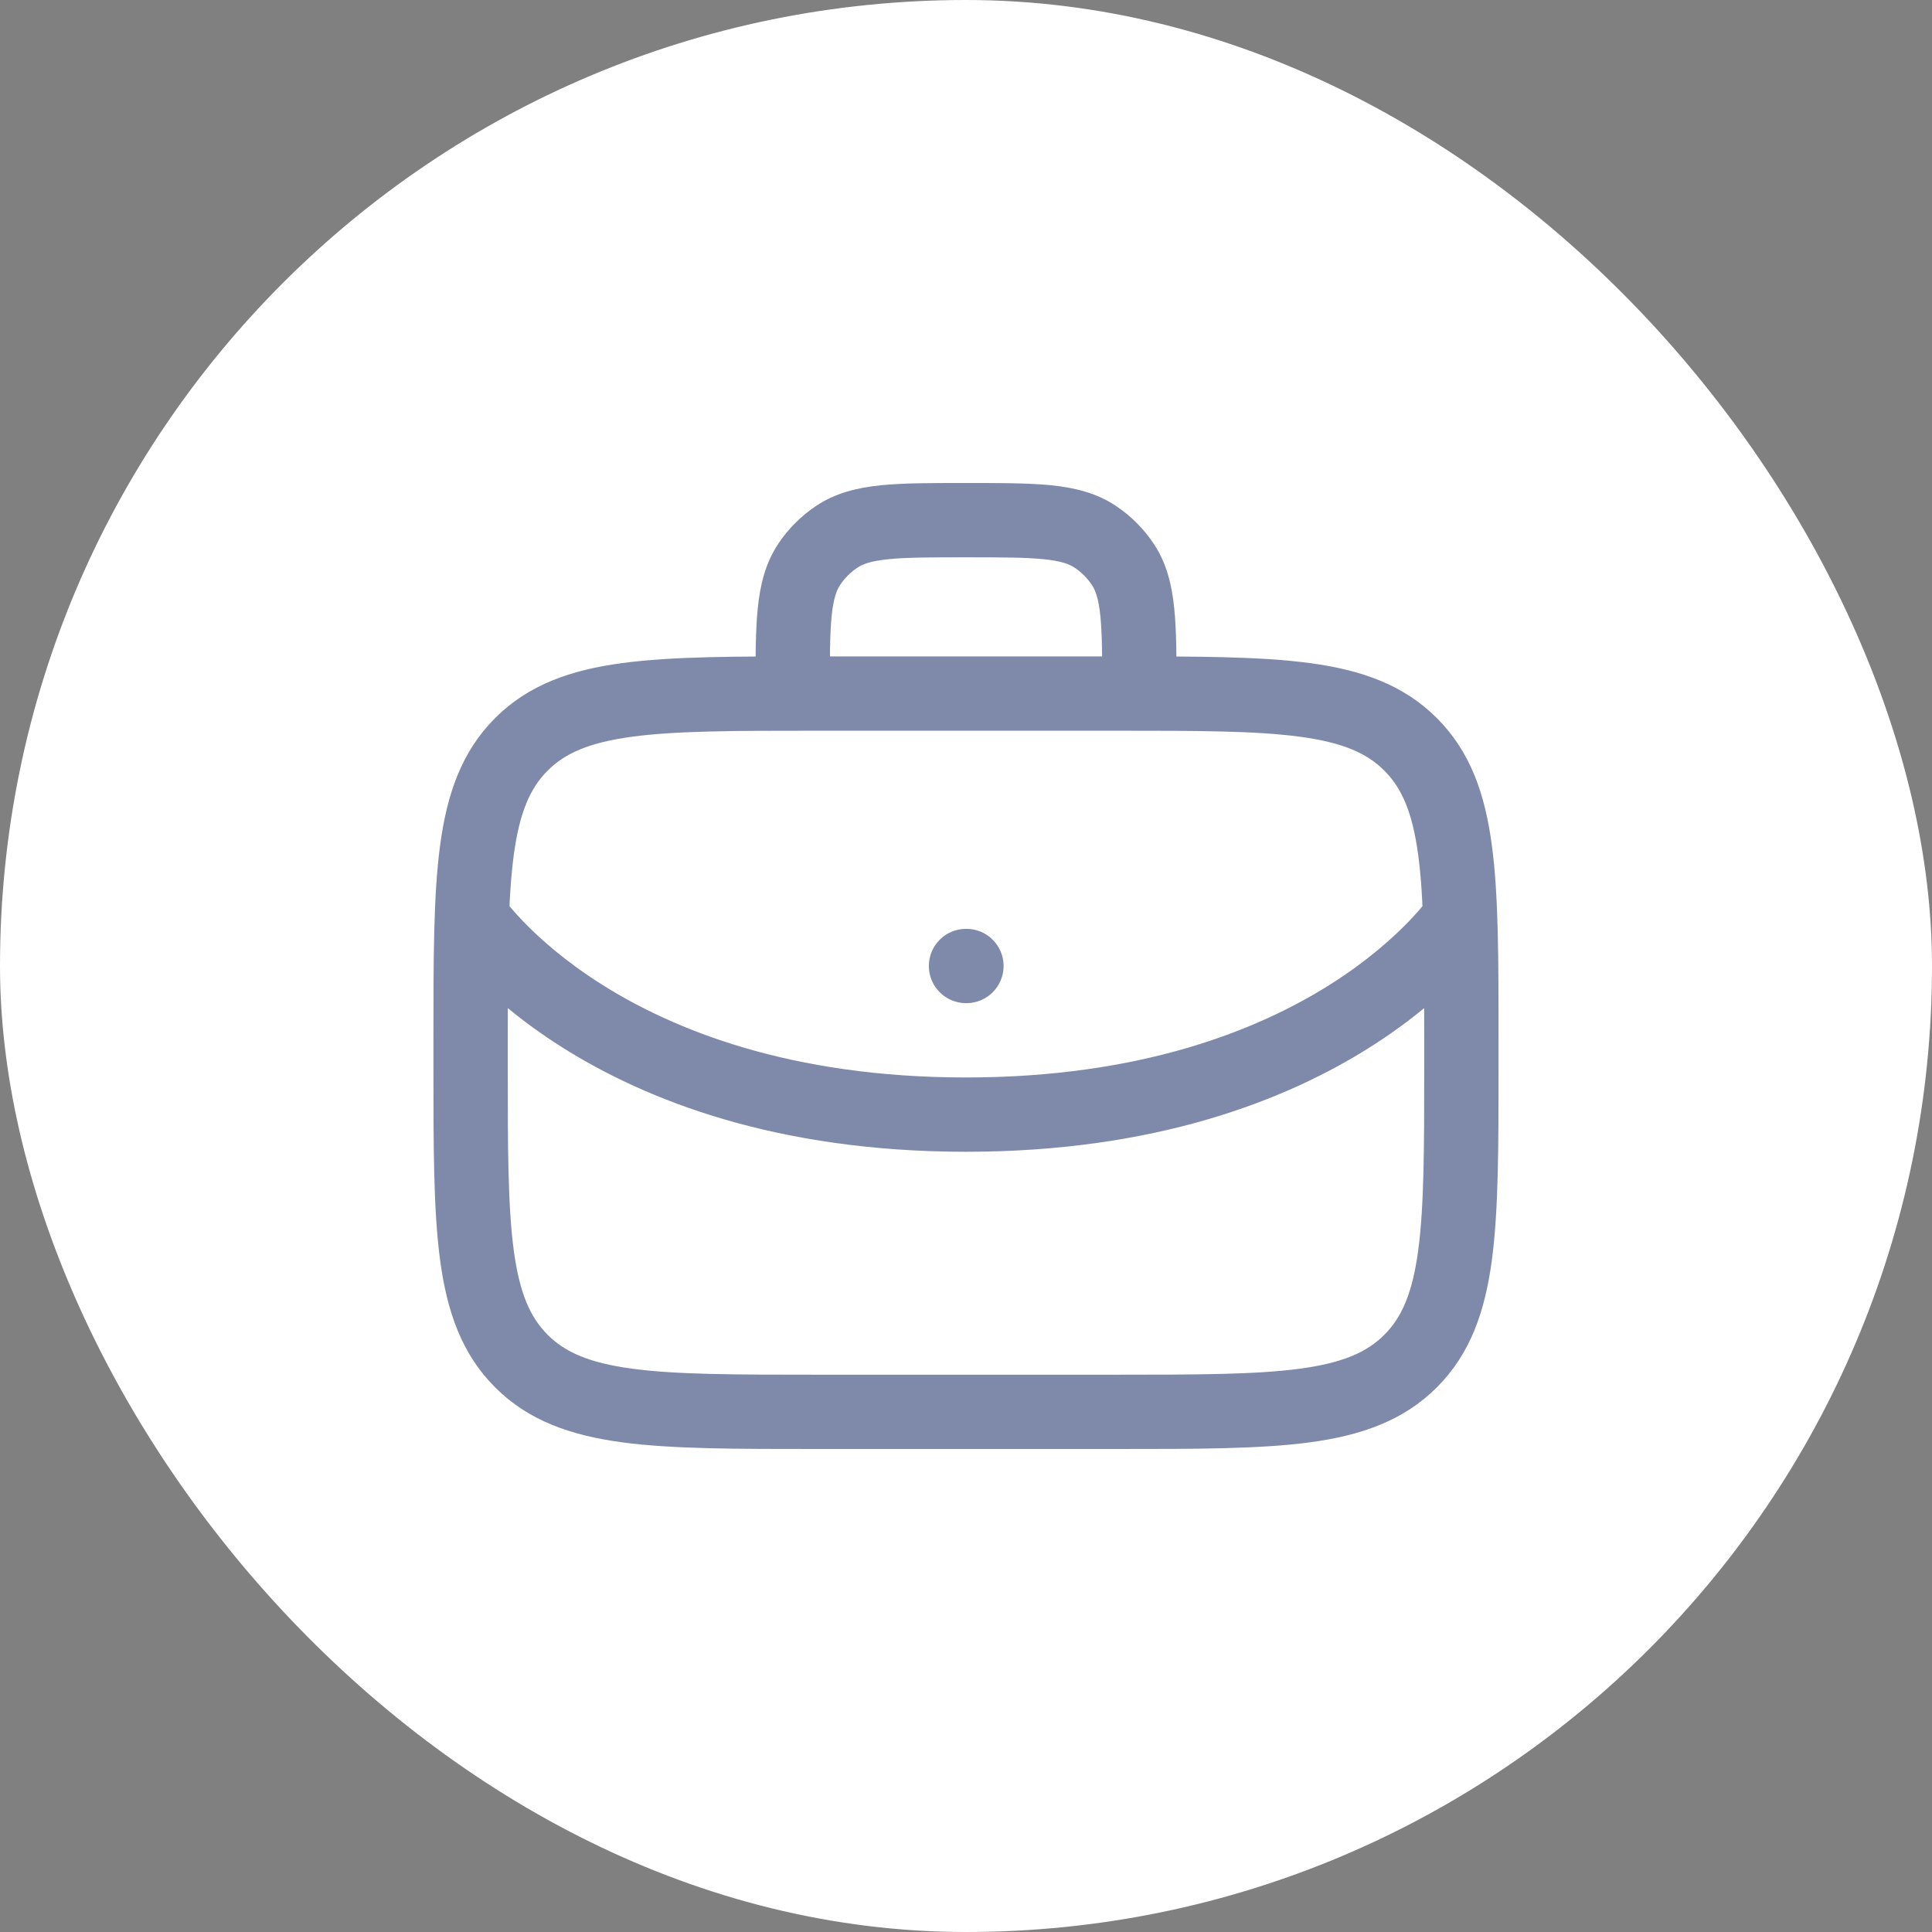
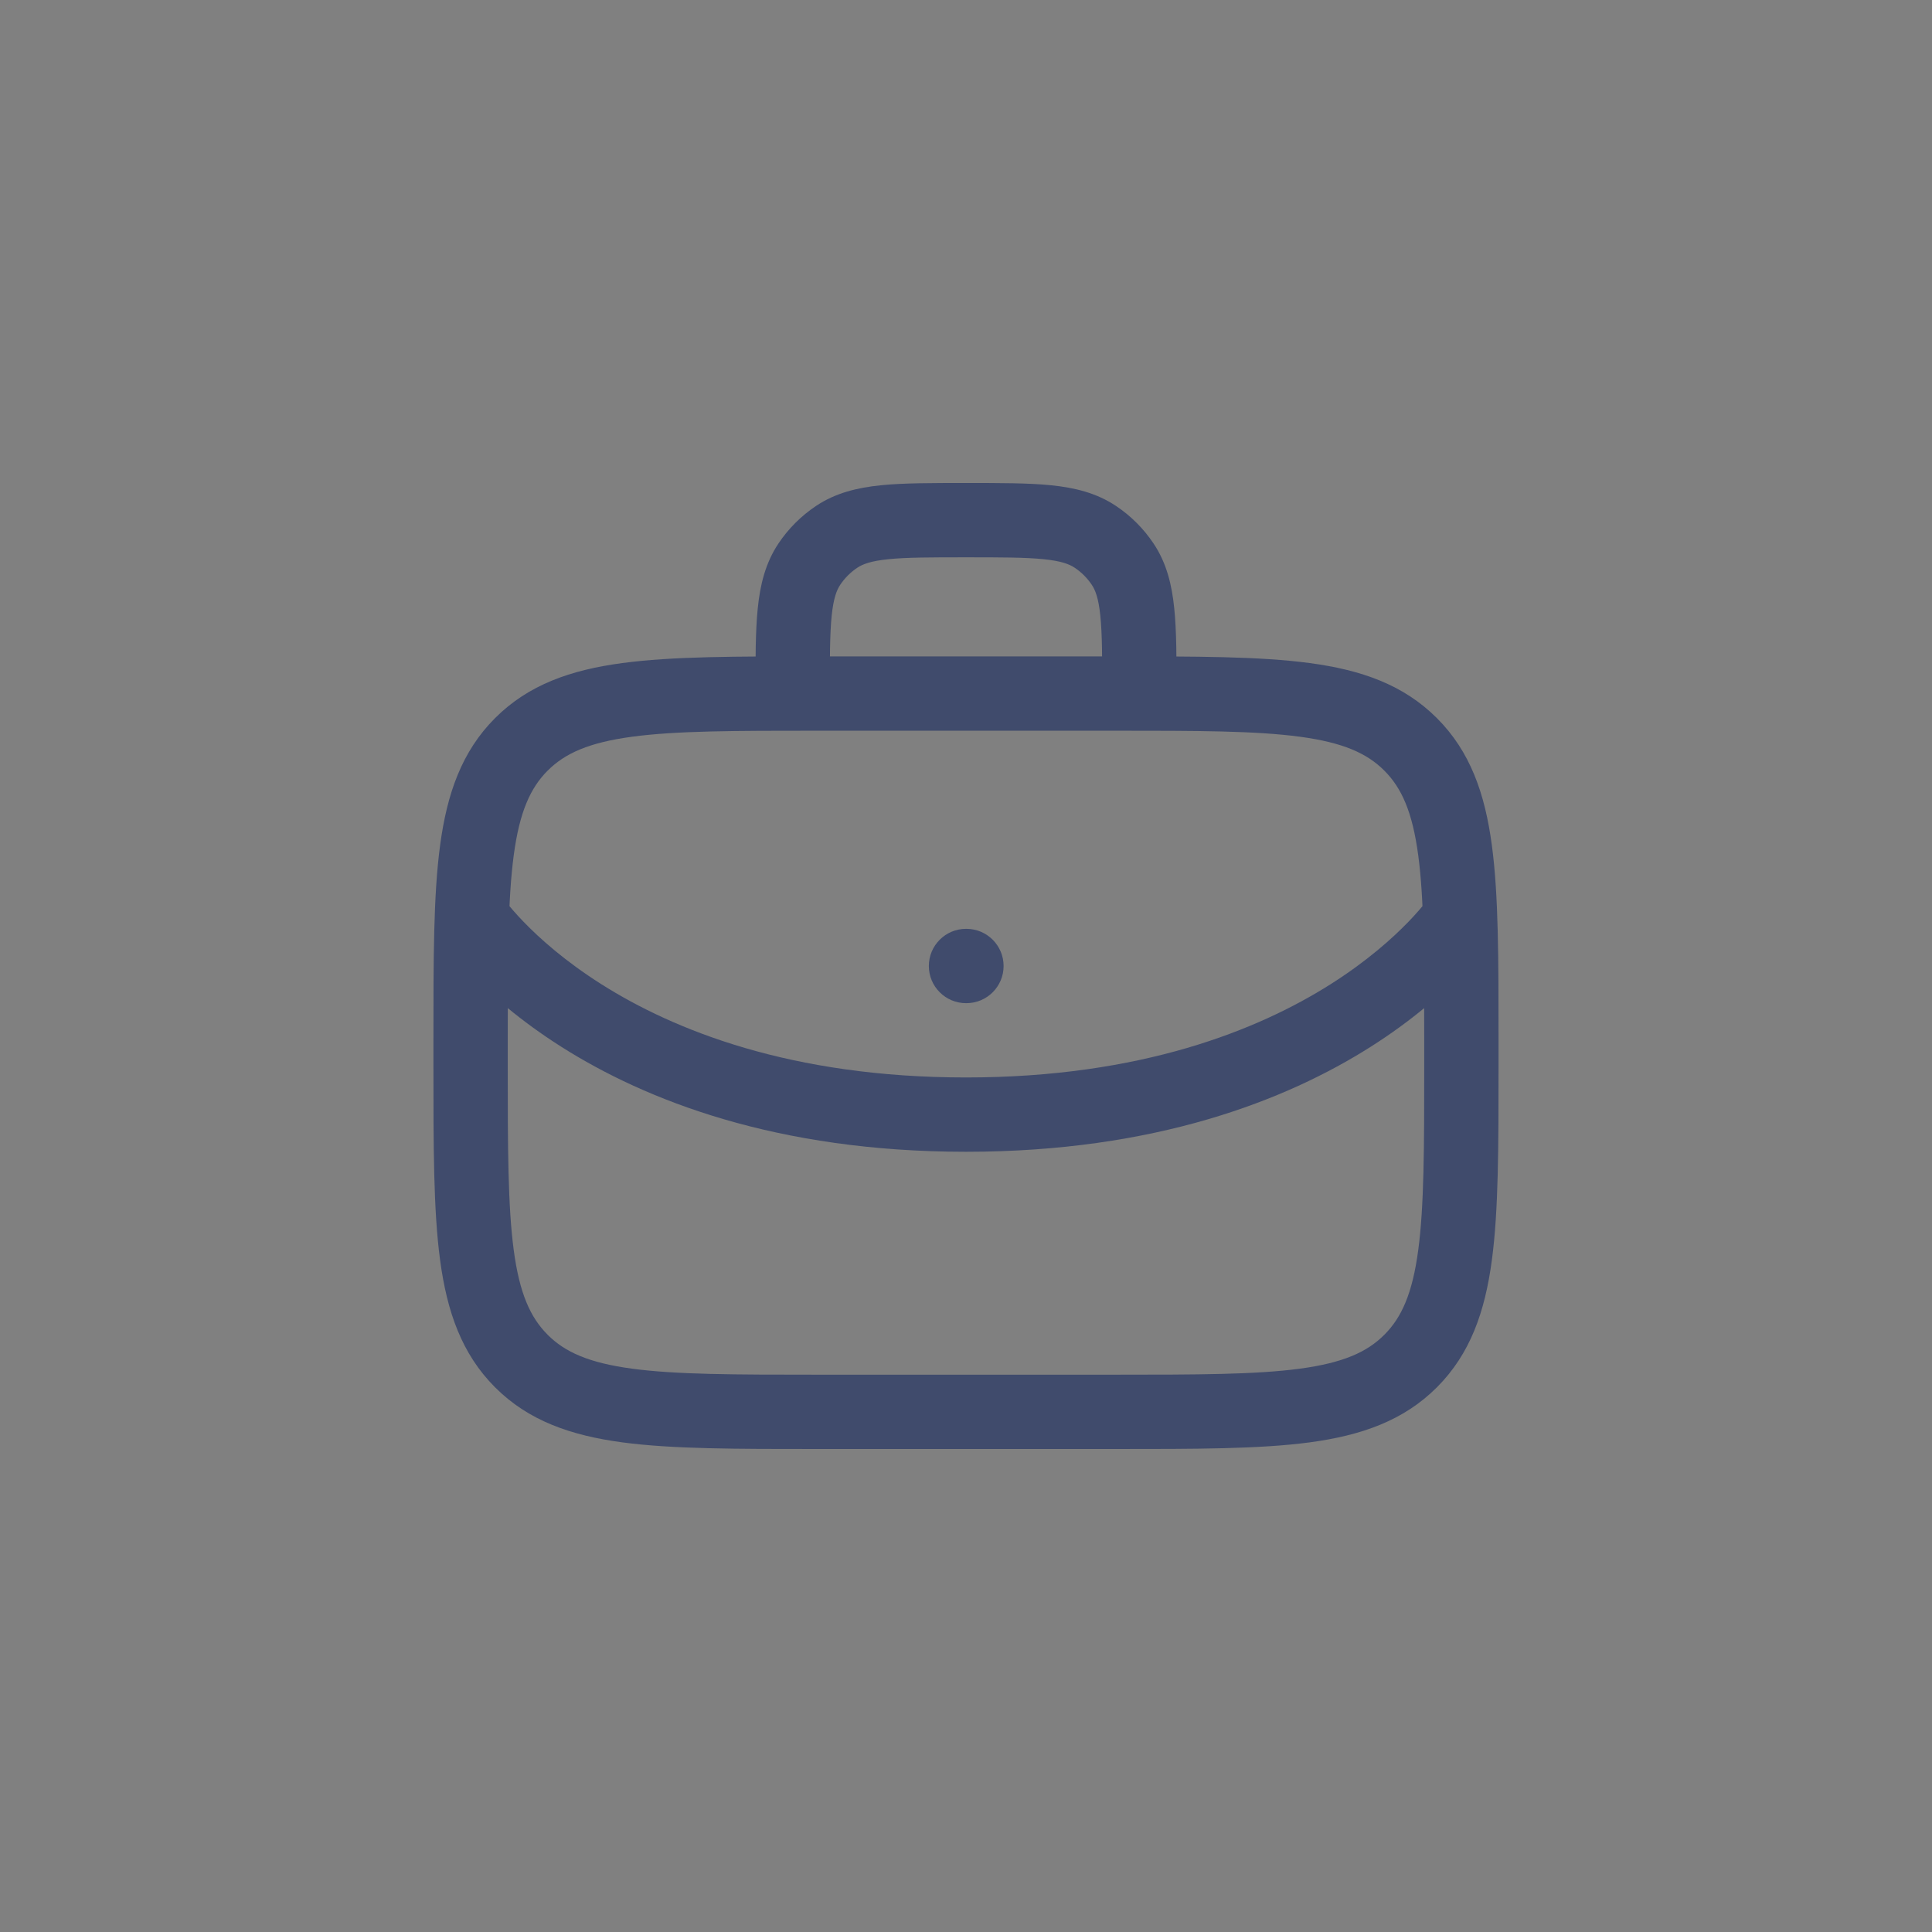
<svg xmlns="http://www.w3.org/2000/svg" width="52" height="52" viewBox="0 0 52 52" fill="none">
  <rect x="0" y="0" width="52" height="52" fill="#808080" stroke="none" />
-   <rect width="52" height="52" rx="26" fill="white" />
-   <path opacity="0.5" d="M20.334 18.667C20.334 19.219 20.781 19.667 21.334 19.667C21.886 19.667 22.334 19.219 22.334 18.667H21.334H20.334ZM21.783 15.185L20.951 14.63L20.951 14.63L21.783 15.185ZM22.519 14.449L21.963 13.618L21.963 13.618L22.519 14.449ZM29.482 14.449L28.926 15.281L28.926 15.281L29.482 14.449ZM30.217 15.185L29.386 15.741L29.386 15.741L30.217 15.185ZM29.667 18.667C29.667 19.219 30.114 19.667 30.667 19.667C31.219 19.667 31.667 19.219 31.667 18.667H30.667H29.667ZM37.966 20.034L38.673 19.327L38.673 19.327L37.966 20.034ZM14.033 20.034L14.74 20.741L14.741 20.741L14.033 20.034ZM14.033 36.633L13.326 37.341L13.326 37.341L14.033 36.633ZM37.966 36.633L38.673 37.341L38.673 37.341L37.966 36.633ZM26 25C25.448 25 25 25.448 25 26C25 26.552 25.448 27 26 27V26V25ZM26.012 27C26.564 27 27.012 26.552 27.012 26C27.012 25.448 26.564 25 26.012 25V26V27ZM21.334 18.667H22.334C22.334 17.709 22.335 17.067 22.384 16.577C22.433 16.104 22.518 15.885 22.614 15.741L21.783 15.185L20.951 14.63C20.599 15.158 20.459 15.743 20.395 16.375C20.332 16.989 20.334 17.751 20.334 18.667H21.334ZM21.783 15.185L22.614 15.741C22.736 15.559 22.892 15.402 23.074 15.281L22.519 14.449L21.963 13.618C21.563 13.886 21.219 14.229 20.951 14.63L21.783 15.185ZM22.519 14.449L23.074 15.281C23.219 15.184 23.437 15.099 23.911 15.051C24.4 15.001 25.043 15 26 15V14V13C25.085 13 24.323 12.999 23.708 13.061C23.077 13.126 22.491 13.265 21.963 13.618L22.519 14.449ZM26 14V15C26.957 15 27.6 15.001 28.09 15.051C28.563 15.099 28.782 15.184 28.926 15.281L29.482 14.449L30.037 13.618C29.509 13.265 28.923 13.126 28.292 13.061C27.678 12.999 26.916 13 26 13V14ZM29.482 14.449L28.926 15.281C29.108 15.402 29.264 15.559 29.386 15.741L30.217 15.185L31.049 14.63C30.781 14.229 30.438 13.885 30.037 13.618L29.482 14.449ZM30.217 15.185L29.386 15.741C29.483 15.885 29.568 16.104 29.616 16.577C29.666 17.067 29.667 17.709 29.667 18.667H30.667H31.667C31.667 17.751 31.668 16.989 31.605 16.375C31.541 15.743 31.402 15.158 31.049 14.63L30.217 15.185ZM39.333 28.667H40.333V28H39.333H38.333V28.667H39.333ZM39.333 28H40.333C40.333 25.829 40.335 24.099 40.153 22.747C39.968 21.365 39.574 20.227 38.673 19.327L37.966 20.034L37.259 20.741C37.726 21.208 38.015 21.853 38.171 23.013C38.331 24.202 38.333 25.772 38.333 28H39.333ZM37.966 20.034L38.673 19.327C37.773 18.427 36.635 18.032 35.254 17.847C33.901 17.665 32.171 17.667 30 17.667V18.667V19.667C32.228 19.667 33.798 19.669 34.987 19.829C36.147 19.985 36.793 20.274 37.259 20.741L37.966 20.034ZM30 18.667V17.667H22V18.667V19.667H30V18.667ZM22 18.667V17.667C19.828 17.667 18.099 17.665 16.746 17.847C15.364 18.032 14.226 18.427 13.326 19.327L14.033 20.034L14.741 20.741C15.207 20.274 15.853 19.985 17.012 19.829C18.201 19.669 19.772 19.667 22 19.667V18.667ZM14.033 20.034L13.326 19.327C12.426 20.227 12.032 21.365 11.846 22.747C11.664 24.099 11.666 25.829 11.666 28H12.666H13.666C13.666 25.772 13.669 24.202 13.828 23.013C13.984 21.853 14.274 21.208 14.74 20.741L14.033 20.034ZM12.666 28H11.666V28.667H12.666H13.666V28H12.666ZM12.666 28.667H11.666C11.666 30.839 11.664 32.568 11.846 33.921C12.032 35.303 12.426 36.44 13.326 37.341L14.033 36.633L14.741 35.926C14.274 35.46 13.984 34.814 13.828 33.654C13.669 32.466 13.666 30.895 13.666 28.667H12.666ZM14.033 36.633L13.326 37.341C14.226 38.241 15.364 38.635 16.746 38.821C18.099 39.002 19.828 39 22 39V38V37C19.772 37 18.201 36.998 17.012 36.838C15.853 36.682 15.207 36.393 14.74 35.926L14.033 36.633ZM22 38V39H30V38V37H22V38ZM30 38V39C32.171 39 33.901 39.002 35.254 38.821C36.635 38.635 37.773 38.241 38.673 37.341L37.966 36.633L37.259 35.926C36.793 36.393 36.147 36.682 34.987 36.838C33.798 36.998 32.228 37 30 37V38ZM37.966 36.633L38.673 37.341C39.574 36.44 39.968 35.303 40.153 33.921C40.335 32.568 40.333 30.839 40.333 28.667H39.333H38.333C38.333 30.895 38.331 32.466 38.171 33.654C38.015 34.814 37.726 35.46 37.259 35.926L37.966 36.633ZM12.666 24.667C11.831 25.217 11.831 25.217 11.832 25.218C11.832 25.218 11.832 25.218 11.833 25.219C11.833 25.22 11.834 25.221 11.835 25.222C11.836 25.224 11.838 25.226 11.839 25.229C11.843 25.234 11.847 25.241 11.853 25.249C11.864 25.265 11.878 25.285 11.896 25.311C11.933 25.362 11.984 25.431 12.052 25.516C12.186 25.686 12.383 25.919 12.649 26.195C13.18 26.745 13.987 27.465 15.114 28.178C17.377 29.612 20.895 31 26 31V30V29C21.28 29 18.132 27.722 16.184 26.489C15.206 25.869 14.521 25.255 14.088 24.806C13.871 24.581 13.717 24.398 13.621 24.276C13.573 24.216 13.54 24.17 13.52 24.143C13.51 24.129 13.504 24.12 13.501 24.116C13.499 24.113 13.499 24.113 13.499 24.113C13.499 24.113 13.499 24.113 13.5 24.114C13.5 24.114 13.5 24.115 13.501 24.116C13.501 24.116 13.501 24.116 13.501 24.116C13.502 24.117 13.502 24.117 12.666 24.667ZM26 30V31C31.105 31 34.623 29.612 36.886 28.178C38.013 27.465 38.819 26.745 39.351 26.195C39.617 25.919 39.814 25.686 39.948 25.516C40.015 25.431 40.067 25.362 40.103 25.311C40.121 25.285 40.136 25.265 40.147 25.249C40.152 25.241 40.157 25.234 40.16 25.229C40.162 25.226 40.164 25.224 40.165 25.222C40.166 25.221 40.166 25.22 40.167 25.219C40.167 25.218 40.168 25.218 40.168 25.218C40.168 25.217 40.169 25.217 39.333 24.667C38.498 24.117 38.498 24.117 38.498 24.116C38.498 24.116 38.499 24.116 38.499 24.116C38.499 24.115 38.5 24.114 38.5 24.114C38.5 24.113 38.501 24.113 38.501 24.113C38.501 24.113 38.5 24.113 38.499 24.116C38.496 24.12 38.489 24.129 38.48 24.143C38.46 24.17 38.426 24.216 38.378 24.276C38.282 24.398 38.129 24.581 37.912 24.806C37.478 25.255 36.794 25.869 35.816 26.489C33.868 27.722 30.72 29 26 29V30ZM26 26V27H26.012V26V25H26V26Z" fill="#001659" />
+   <path opacity="0.5" d="M20.334 18.667C20.334 19.219 20.781 19.667 21.334 19.667C21.886 19.667 22.334 19.219 22.334 18.667H21.334H20.334ZM21.783 15.185L20.951 14.63L20.951 14.63L21.783 15.185ZM22.519 14.449L21.963 13.618L21.963 13.618L22.519 14.449ZM29.482 14.449L28.926 15.281L28.926 15.281L29.482 14.449ZM30.217 15.185L29.386 15.741L29.386 15.741L30.217 15.185ZM29.667 18.667C29.667 19.219 30.114 19.667 30.667 19.667C31.219 19.667 31.667 19.219 31.667 18.667H30.667H29.667ZM37.966 20.034L38.673 19.327L38.673 19.327L37.966 20.034ZM14.033 20.034L14.74 20.741L14.741 20.741L14.033 20.034ZM14.033 36.633L13.326 37.341L13.326 37.341L14.033 36.633ZM37.966 36.633L38.673 37.341L38.673 37.341L37.966 36.633ZM26 25C25.448 25 25 25.448 25 26C25 26.552 25.448 27 26 27V26V25ZM26.012 27C26.564 27 27.012 26.552 27.012 26C27.012 25.448 26.564 25 26.012 25V26V27ZM21.334 18.667H22.334C22.334 17.709 22.335 17.067 22.384 16.577C22.433 16.104 22.518 15.885 22.614 15.741L21.783 15.185L20.951 14.63C20.599 15.158 20.459 15.743 20.395 16.375C20.332 16.989 20.334 17.751 20.334 18.667H21.334ZM21.783 15.185L22.614 15.741C22.736 15.559 22.892 15.402 23.074 15.281L22.519 14.449L21.963 13.618C21.563 13.886 21.219 14.229 20.951 14.63L21.783 15.185ZM22.519 14.449L23.074 15.281C23.219 15.184 23.437 15.099 23.911 15.051C24.4 15.001 25.043 15 26 15V14V13C25.085 13 24.323 12.999 23.708 13.061C23.077 13.126 22.491 13.265 21.963 13.618L22.519 14.449ZM26 14V15C26.957 15 27.6 15.001 28.09 15.051C28.563 15.099 28.782 15.184 28.926 15.281L29.482 14.449L30.037 13.618C29.509 13.265 28.923 13.126 28.292 13.061C27.678 12.999 26.916 13 26 13V14ZM29.482 14.449L28.926 15.281C29.108 15.402 29.264 15.559 29.386 15.741L30.217 15.185L31.049 14.63C30.781 14.229 30.438 13.885 30.037 13.618L29.482 14.449ZM30.217 15.185L29.386 15.741C29.483 15.885 29.568 16.104 29.616 16.577C29.666 17.067 29.667 17.709 29.667 18.667H30.667H31.667C31.667 17.751 31.668 16.989 31.605 16.375C31.541 15.743 31.402 15.158 31.049 14.63L30.217 15.185ZM39.333 28.667H40.333V28H39.333H38.333V28.667H39.333ZM39.333 28H40.333C40.333 25.829 40.335 24.099 40.153 22.747C39.968 21.365 39.574 20.227 38.673 19.327L37.966 20.034L37.259 20.741C37.726 21.208 38.015 21.853 38.171 23.013C38.331 24.202 38.333 25.772 38.333 28H39.333ZM37.966 20.034L38.673 19.327C37.773 18.427 36.635 18.032 35.254 17.847C33.901 17.665 32.171 17.667 30 17.667V18.667V19.667C32.228 19.667 33.798 19.669 34.987 19.829C36.147 19.985 36.793 20.274 37.259 20.741L37.966 20.034ZM30 18.667V17.667H22V18.667V19.667H30V18.667ZM22 18.667V17.667C19.828 17.667 18.099 17.665 16.746 17.847C15.364 18.032 14.226 18.427 13.326 19.327L14.033 20.034L14.741 20.741C15.207 20.274 15.853 19.985 17.012 19.829C18.201 19.669 19.772 19.667 22 19.667V18.667ZM14.033 20.034L13.326 19.327C12.426 20.227 12.032 21.365 11.846 22.747C11.664 24.099 11.666 25.829 11.666 28H12.666H13.666C13.666 25.772 13.669 24.202 13.828 23.013C13.984 21.853 14.274 21.208 14.74 20.741L14.033 20.034ZM12.666 28H11.666V28.667H12.666H13.666V28H12.666ZM12.666 28.667H11.666C11.666 30.839 11.664 32.568 11.846 33.921C12.032 35.303 12.426 36.44 13.326 37.341L14.033 36.633L14.741 35.926C14.274 35.46 13.984 34.814 13.828 33.654C13.669 32.466 13.666 30.895 13.666 28.667H12.666ZM14.033 36.633L13.326 37.341C14.226 38.241 15.364 38.635 16.746 38.821C18.099 39.002 19.828 39 22 39V38V37C19.772 37 18.201 36.998 17.012 36.838C15.853 36.682 15.207 36.393 14.74 35.926L14.033 36.633M22 38V39H30V38V37H22V38ZM30 38V39C32.171 39 33.901 39.002 35.254 38.821C36.635 38.635 37.773 38.241 38.673 37.341L37.966 36.633L37.259 35.926C36.793 36.393 36.147 36.682 34.987 36.838C33.798 36.998 32.228 37 30 37V38ZM37.966 36.633L38.673 37.341C39.574 36.44 39.968 35.303 40.153 33.921C40.335 32.568 40.333 30.839 40.333 28.667H39.333H38.333C38.333 30.895 38.331 32.466 38.171 33.654C38.015 34.814 37.726 35.46 37.259 35.926L37.966 36.633ZM12.666 24.667C11.831 25.217 11.831 25.217 11.832 25.218C11.832 25.218 11.832 25.218 11.833 25.219C11.833 25.22 11.834 25.221 11.835 25.222C11.836 25.224 11.838 25.226 11.839 25.229C11.843 25.234 11.847 25.241 11.853 25.249C11.864 25.265 11.878 25.285 11.896 25.311C11.933 25.362 11.984 25.431 12.052 25.516C12.186 25.686 12.383 25.919 12.649 26.195C13.18 26.745 13.987 27.465 15.114 28.178C17.377 29.612 20.895 31 26 31V30V29C21.28 29 18.132 27.722 16.184 26.489C15.206 25.869 14.521 25.255 14.088 24.806C13.871 24.581 13.717 24.398 13.621 24.276C13.573 24.216 13.54 24.17 13.52 24.143C13.51 24.129 13.504 24.12 13.501 24.116C13.499 24.113 13.499 24.113 13.499 24.113C13.499 24.113 13.499 24.113 13.5 24.114C13.5 24.114 13.5 24.115 13.501 24.116C13.501 24.116 13.501 24.116 13.501 24.116C13.502 24.117 13.502 24.117 12.666 24.667ZM26 30V31C31.105 31 34.623 29.612 36.886 28.178C38.013 27.465 38.819 26.745 39.351 26.195C39.617 25.919 39.814 25.686 39.948 25.516C40.015 25.431 40.067 25.362 40.103 25.311C40.121 25.285 40.136 25.265 40.147 25.249C40.152 25.241 40.157 25.234 40.16 25.229C40.162 25.226 40.164 25.224 40.165 25.222C40.166 25.221 40.166 25.22 40.167 25.219C40.167 25.218 40.168 25.218 40.168 25.218C40.168 25.217 40.169 25.217 39.333 24.667C38.498 24.117 38.498 24.117 38.498 24.116C38.498 24.116 38.499 24.116 38.499 24.116C38.499 24.115 38.5 24.114 38.5 24.114C38.5 24.113 38.501 24.113 38.501 24.113C38.501 24.113 38.5 24.113 38.499 24.116C38.496 24.12 38.489 24.129 38.48 24.143C38.46 24.17 38.426 24.216 38.378 24.276C38.282 24.398 38.129 24.581 37.912 24.806C37.478 25.255 36.794 25.869 35.816 26.489C33.868 27.722 30.72 29 26 29V30ZM26 26V27H26.012V26V25H26V26Z" fill="#001659" />
</svg>